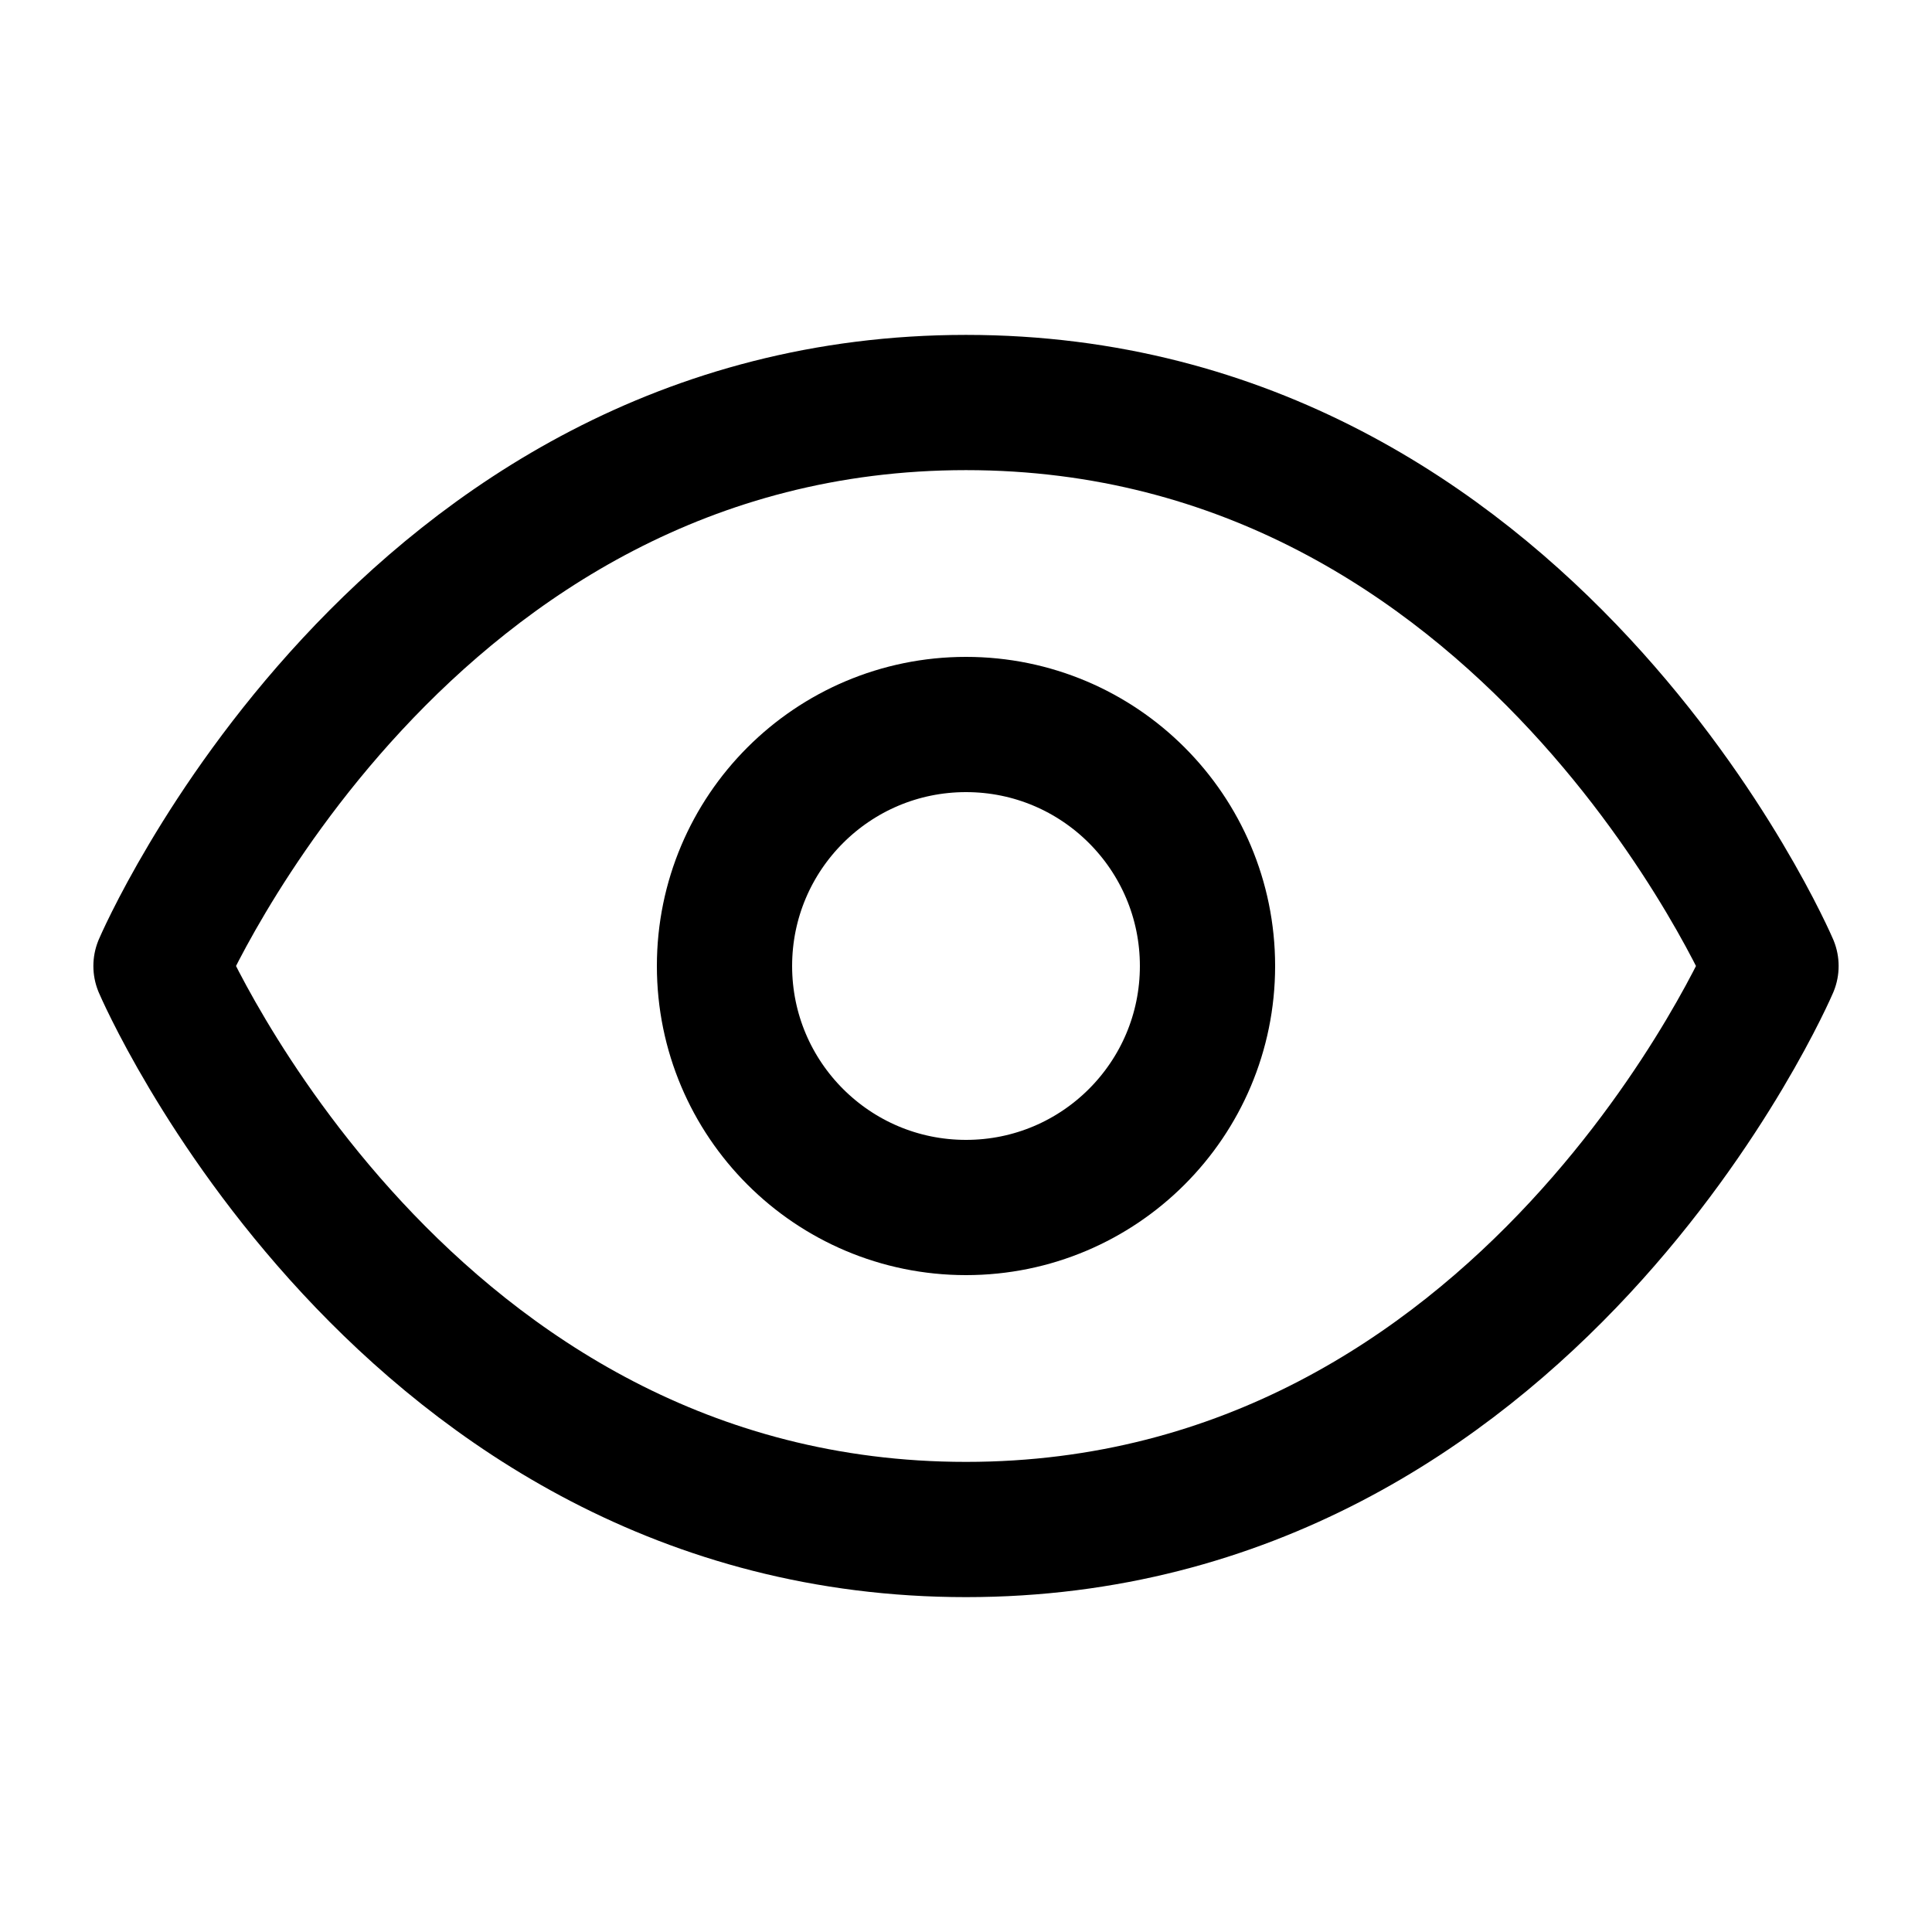
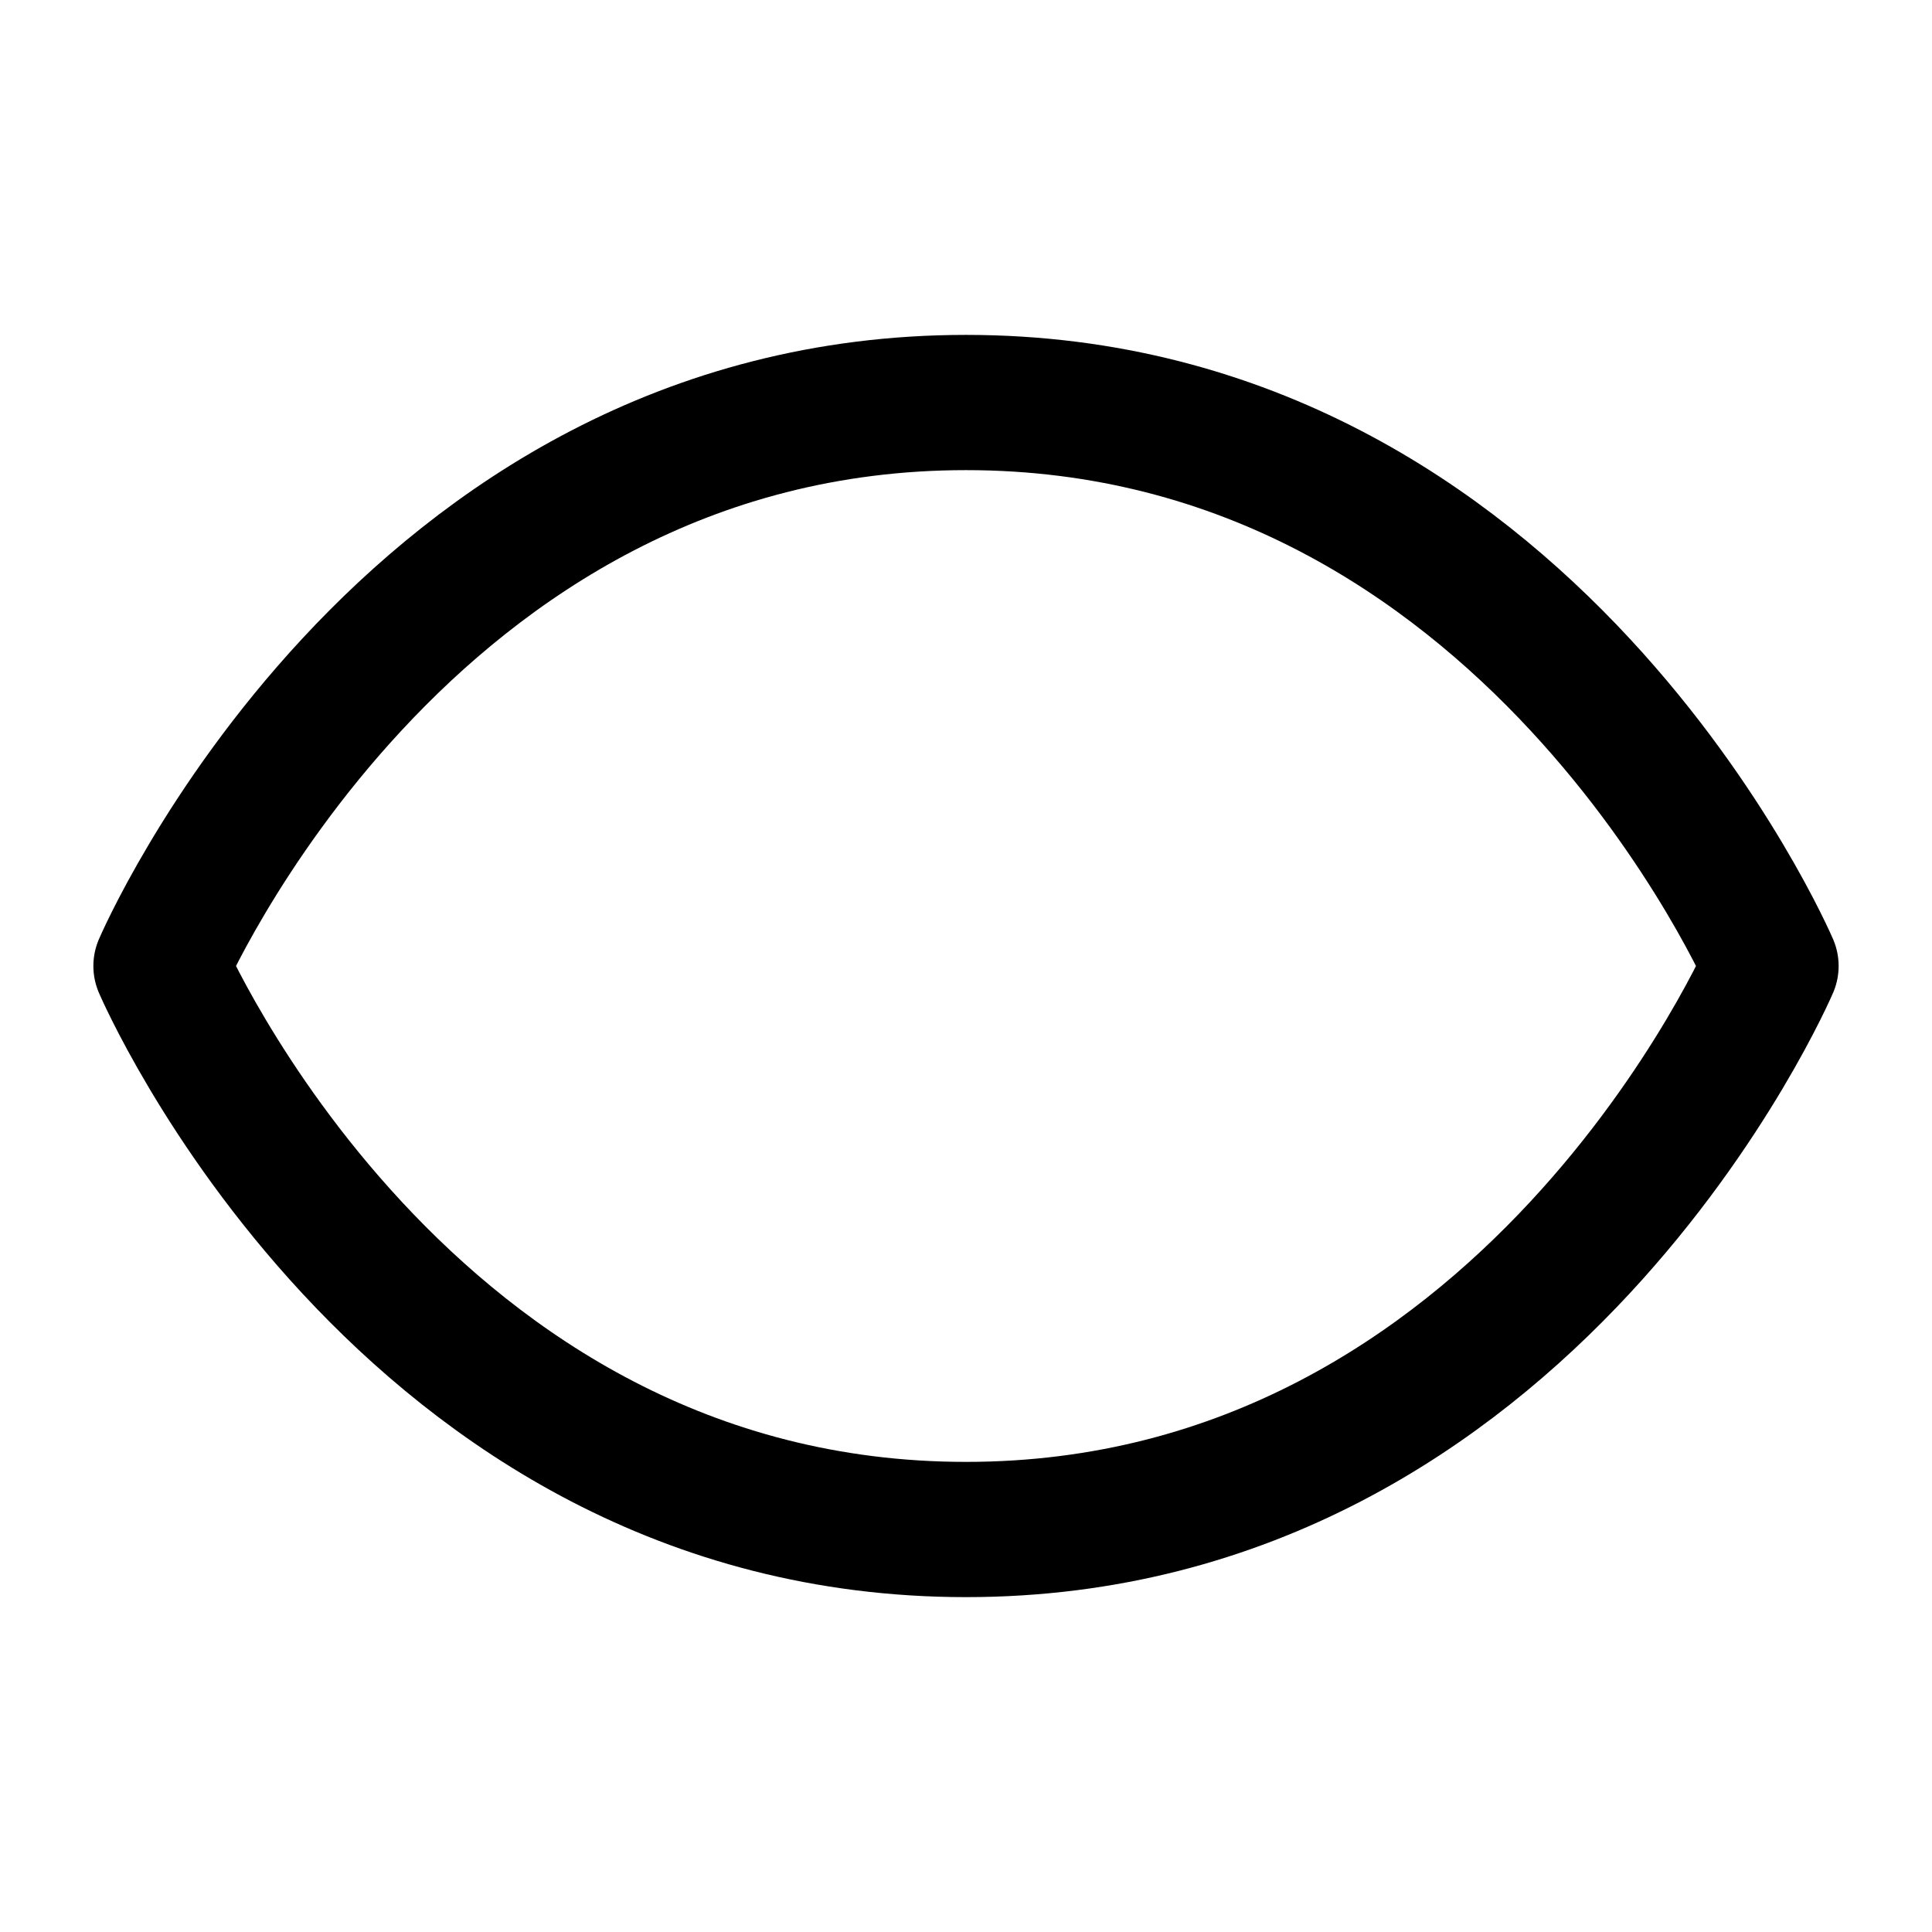
<svg xmlns="http://www.w3.org/2000/svg" width="100" height="100" viewBox="0 0 100 100" fill="none">
  <path d="M8.333 50C8.333 50 20.833 20.834 50 20.834C79.167 20.834 91.667 50 91.667 50C91.667 50 79.167 79.167 50 79.167C20.833 79.167 8.333 50 8.333 50Z" stroke="black" stroke-width="7" stroke-linecap="round" stroke-linejoin="round" />
-   <path d="M50 62.5C56.904 62.5 62.5 56.904 62.5 50C62.5 43.096 56.904 37.5 50 37.5C43.096 37.5 37.5 43.096 37.5 50C37.5 56.904 43.096 62.5 50 62.5Z" stroke="black" stroke-width="7" stroke-linecap="round" stroke-linejoin="round" />
</svg>